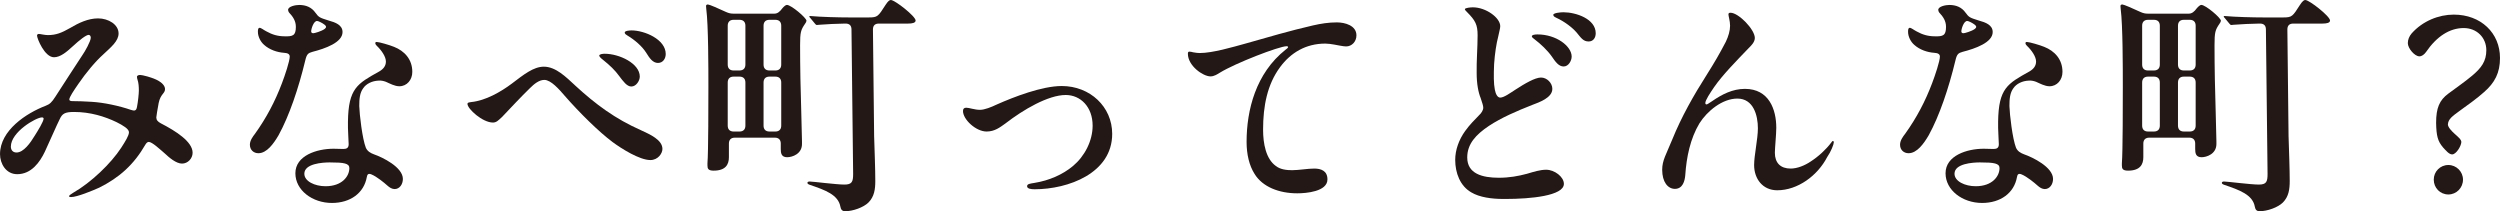
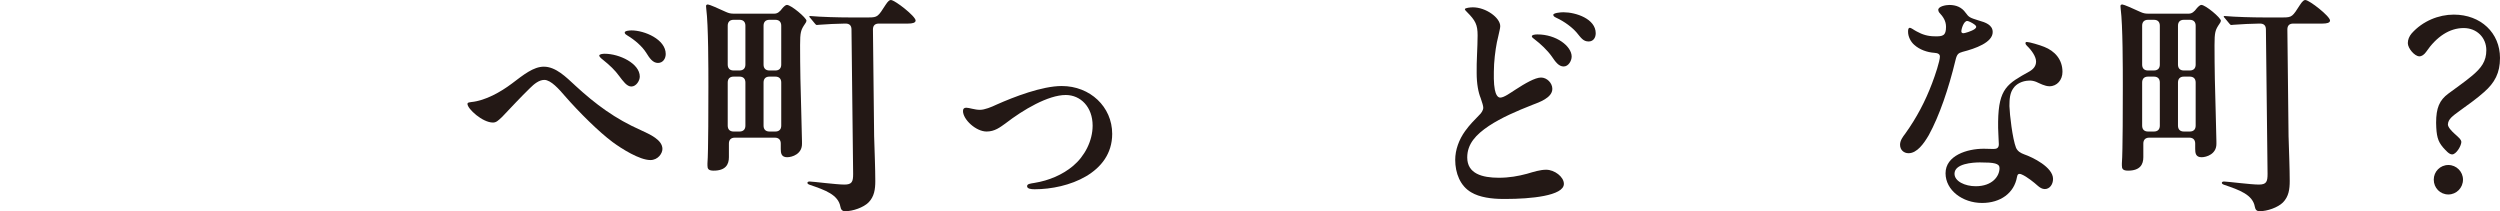
<svg xmlns="http://www.w3.org/2000/svg" id="_レイヤー_2" viewBox="0 0 159.075 13.439">
  <defs>
    <style>.cls-1{fill:#231815;}</style>
  </defs>
  <g id="_中身">
-     <path class="cls-1" d="M4.455,1.785c.555-.33,1.155-.615,1.785-.615.66,0,1.305.39,1.305.96,0,.479-.48.87-.945,1.305-.555.495-1.14,1.215-1.605,1.89-.3.436-.585.855-.585,1.006,0,.074.075.104.21.104.285,0,.825.015,1.23.045.75.045,1.74.255,2.475.51.225.075.345.075.39-.18.06-.285.12-.84.12-1.05,0-.226-.015-.495-.09-.705-.015-.06-.03-.105-.03-.165,0-.09.105-.12.21-.12.12,0,.765.15,1.14.36.24.135.435.33.435.54,0,.285-.285.3-.405.885-.075.435-.15.825-.15.915,0,.165.09.27.285.375.96.495,2.025,1.17,2.025,1.875,0,.359-.3.689-.675.689s-.825-.39-1.095-.645c-.315-.271-.81-.735-1.02-.735-.09,0-.165.09-.21.165-.735,1.275-1.65,2.1-2.94,2.745-.435.195-1.41.6-1.8.6-.06,0-.12-.015-.12-.045,0-.06.06-.104.255-.225,1.155-.66,2.415-1.875,3.06-2.865.27-.42.495-.779.495-.99,0-.21-.375-.435-.795-.645-.75-.36-1.665-.645-2.7-.645-.585,0-.75.104-.915.465-.15.285-.69,1.529-.945,2.069-.315.66-.855,1.425-1.755,1.425-.72,0-1.095-.675-1.095-1.274,0-1.515,1.68-2.61,2.895-3.075.27-.104.39-.21.63-.585.57-.899,1.155-1.77,1.725-2.654.15-.21.525-.87.525-1.096,0-.09-.045-.18-.135-.18-.165,0-.6.345-1.02.735-.405.375-.795.689-1.185.689-.6,0-1.08-1.2-1.08-1.38,0-.06.045-.104.12-.104.09,0,.36.074.57.074.525,0,.885-.149,1.41-.449ZM2.67,7.47c-.375,0-1.979.93-1.979,1.859,0,.226.135.375.36.375.45,0,.885-.614,1.155-1.064.21-.33.57-.915.57-1.095,0-.045-.045-.075-.105-.075Z" />
-     <path class="cls-1" d="M20.07.81c.21.285.255.315.84.495.435.12.885.285.885.735,0,.66-1.095,1.05-1.92,1.26-.27.075-.36.15-.45.54-.435,1.8-1.02,3.524-1.695,4.755-.315.54-.75,1.154-1.29,1.154-.3,0-.54-.21-.54-.539,0-.271.18-.511.33-.705.72-1.005,1.275-2.056,1.71-3.21.195-.51.495-1.41.495-1.695,0-.165-.135-.225-.36-.24-.435-.029-.93-.194-1.275-.51-.225-.195-.39-.524-.39-.825,0-.09,0-.255.105-.255s.255.136.435.226c.375.21.735.314,1.155.314.525.016.72-.045.72-.6,0-.375-.18-.646-.435-.915-.03-.045-.06-.105-.06-.165,0-.225.48-.315.705-.315.435,0,.795.15,1.035.495ZM25.08,2.984c.645.256,1.155.78,1.155,1.59,0,.511-.345.915-.825.915-.3,0-.615-.18-.855-.284-.165-.061-.33-.091-.465-.075-.42.015-.795.21-.975.479-.225.3-.255.69-.255,1.141.015.54.195,2.085.42,2.654.105.226.285.33.525.42.525.181,1.83.811,1.83,1.561,0,.345-.21.645-.525.645-.165,0-.315-.09-.465-.225-.18-.165-.675-.57-1.005-.705-.21-.09-.27,0-.3.165-.18,1.02-1.05,1.649-2.22,1.649-1.245,0-2.325-.81-2.325-1.89,0-1.125,1.365-1.56,2.43-1.56.24,0,.465.015.63.015.21,0,.33-.075.33-.3,0-.24-.06-.96-.045-1.44.03-2.13.6-2.415,1.995-3.194.255-.15.42-.346.42-.63,0-.315-.285-.721-.585-1.005-.045-.045-.09-.105-.09-.165,0-.061.045-.075.09-.075.15,0,.825.195,1.11.314ZM21,10.334c-.48,0-1.635.075-1.635.721,0,.479.66.795,1.35.795,1.05,0,1.515-.63,1.515-1.155,0-.3-.345-.36-1.23-.36ZM19.8,1.995c0,.074.045.12.135.12.075,0,.51-.12.72-.271.06-.045.09-.09.09-.135s-.03-.09-.09-.135c-.15-.12-.405-.24-.48-.24-.225,0-.375.51-.375.66Z" />
    <path class="cls-1" d="M36.57,5.415c1.35,1.244,2.58,2.145,4.2,2.864.585.271,1.38.615,1.38,1.2,0,.285-.285.705-.765.705-.69,0-1.83-.72-2.4-1.14-.87-.646-2.115-1.875-3.045-2.94-.36-.42-.885-1.02-1.305-1.02-.33,0-.645.255-.915.524-.6.585-1.2,1.23-1.77,1.83-.255.24-.375.36-.585.36-.66,0-1.62-.87-1.62-1.186,0-.09.075-.09.255-.12.885-.09,1.845-.63,2.565-1.17.75-.569,1.38-1.079,2.04-1.079.765,0,1.425.675,1.965,1.17ZM40.71,4.875c0,.255-.225.63-.54.63-.285,0-.525-.345-.765-.66-.27-.375-.6-.69-1.05-1.05-.12-.09-.225-.195-.225-.255,0-.105.255-.12.345-.12.93,0,2.235.615,2.235,1.455ZM42.36,3.435c0,.3-.18.57-.495.57-.33,0-.54-.315-.735-.63-.27-.436-.75-.84-1.2-1.11-.075-.045-.18-.104-.18-.195,0-.119.345-.135.435-.135.825,0,2.175.57,2.175,1.5Z" />
    <path class="cls-1" d="M51.315,1.32c0,.045-.03.119-.09.194-.27.391-.315.54-.315,1.365,0,1.425.03,2.85.075,4.274l.045,1.846v.164c0,.631-.615.841-.945.841-.375,0-.405-.271-.405-.525v-.345c0-.24-.135-.375-.375-.375h-2.55c-.24,0-.375.135-.375.375v.87c0,.449-.195.854-.975.854-.345,0-.39-.135-.39-.33v-.135c.06-.69.06-3.975.06-4.875,0-1.155,0-3.915-.135-4.949-.015-.105-.015-.15-.015-.181,0-.06.03-.104.12-.104.09,0,.675.255,1.155.479.165.075.3.105.465.105h2.61c.195,0,.345-.12.51-.346.105-.119.21-.21.285-.21.27,0,1.245.825,1.245,1.006ZM47.055,4.484c.24,0,.375-.135.375-.375V1.635c0-.24-.135-.375-.375-.375h-.375c-.24,0-.375.135-.375.375v2.475c0,.24.135.375.375.375h.375ZM47.055,8.369c.24,0,.375-.135.375-.375v-2.744c0-.24-.135-.375-.375-.375h-.375c-.24,0-.375.135-.375.375v2.744c0,.24.135.375.375.375h.375ZM48.96,1.26c-.24,0-.375.135-.375.375v2.475c0,.24.135.375.375.375h.375c.24,0,.375-.135.375-.375V1.635c0-.24-.135-.375-.375-.375h-.375ZM48.96,4.875c-.24,0-.375.135-.375.375v2.744c0,.24.135.375.375.375h.375c.24,0,.375-.135.375-.375v-2.744c0-.24-.135-.375-.375-.375h-.375ZM55.62,8.64c.03.915.075,2.16.075,2.88,0,.51-.06.99-.435,1.365-.315.314-.99.555-1.485.555-.195,0-.27-.12-.3-.285-.135-.765-.975-1.064-1.95-1.395-.09-.03-.15-.075-.15-.12,0-.075.075-.09.15-.09.195,0,1.695.194,2.205.194.48,0,.555-.18.555-.675l-.105-9.194c0-.255-.135-.375-.375-.375h-.045c-.375,0-1.29.045-1.62.075l-.165.015c-.045,0-.09-.045-.135-.105l-.285-.345c-.03-.03-.06-.06-.06-.09s.015-.03.045-.03h.03c.66.061,1.8.09,2.475.09h1.23c.57,0,.6-.06,1.08-.81.15-.225.24-.3.33-.3.255,0,1.575,1.035,1.575,1.305,0,.15-.21.195-.48.195h-1.86c-.24,0-.375.12-.375.375l.075,6.765Z" />
    <path class="cls-1" d="M63.99,7.845c-.36.255-.69.524-1.215.524-.675,0-1.5-.765-1.5-1.305,0-.149.075-.21.21-.21.18,0,.54.135.87.135.3,0,.735-.18,1.05-.33,1.11-.494,2.895-1.185,4.155-1.185,1.8,0,3.209,1.32,3.209,3.045,0,2.505-2.805,3.524-4.935,3.524-.225,0-.48-.029-.48-.194,0-.15.195-.165.465-.21.93-.15,1.8-.525,2.46-1.08.735-.615,1.245-1.59,1.245-2.565,0-1.185-.765-1.949-1.71-1.949-1.125,0-2.715.944-3.825,1.8Z" />
-     <path class="cls-1" d="M75.675,3.285c.06,0,.15.015.255.045.18.029.285.045.405.045.825,0,2.085-.375,2.91-.601,1.425-.404,2.85-.824,4.29-1.154.525-.12,1.005-.195,1.53-.195.51,0,1.245.195,1.245.825,0,.39-.285.705-.66.705-.165,0-.6-.09-.765-.12s-.39-.061-.555-.061c-1.245,0-2.205.585-2.88,1.5-.81,1.096-1.08,2.46-1.08,3.976,0,.885.18,1.859.81,2.31.285.225.675.27,1.035.27.435,0,.99-.104,1.41-.104s.84.135.84.689c0,.78-1.365.886-1.92.886-1.155,0-2.205-.405-2.715-1.23-.345-.54-.51-1.26-.51-2.04,0-2.024.585-4.364,2.475-5.864.06-.045.165-.12.165-.165s-.03-.061-.09-.061c-.48,0-3.27,1.08-4.245,1.681-.165.104-.375.239-.6.239-.48,0-1.44-.675-1.44-1.439,0-.105.03-.135.09-.135Z" />
    <path class="cls-1" d="M95.46,1.665c0,.149-.06.314-.135.689-.105.391-.21,1.05-.255,1.726-.03.689-.03,1.244.045,1.619.06.315.18.511.345.511.24,0,.645-.301.975-.511.6-.39,1.245-.765,1.62-.765s.72.345.72.72c0,.57-.84.855-1.275,1.021-.99.39-1.965.81-2.76,1.335-.825.555-1.38,1.14-1.38,2.01,0,1.035.96,1.29,2.01,1.29.66,0,1.245-.105,1.8-.255.405-.12.825-.255,1.215-.255.525,0,1.125.449,1.125.899,0,.766-2.145.96-3.69.96h-.18c-.72,0-1.5-.104-2.025-.42-.705-.405-1.02-1.229-1.02-2.069,0-.631.24-1.29.63-1.83.3-.42.585-.69.885-1.005.135-.12.27-.315.27-.48,0-.12-.06-.3-.165-.615-.15-.359-.255-.915-.255-1.604-.015-.705.06-1.65.06-2.385,0-.675-.135-.945-.675-1.485-.075-.075-.135-.135-.135-.18,0-.09.375-.12.51-.12.825,0,1.74.66,1.74,1.2ZM100.005,3.6c0,.255-.195.63-.51.63s-.525-.3-.75-.63c-.285-.405-.72-.81-1.095-1.095-.09-.061-.18-.135-.18-.195,0-.09.18-.12.36-.12,1.2,0,2.175.75,2.175,1.41ZM101.535,2.115c0,.3-.165.524-.45.524-.345,0-.48-.225-.765-.57-.27-.314-.75-.689-1.305-.944-.09-.045-.18-.09-.18-.18,0-.12.45-.165.645-.165.795,0,2.055.42,2.055,1.335Z" />
-     <path class="cls-1" d="M111.66,2.415c0,.27-.24.495-.405.66-.765.795-1.665,1.71-2.19,2.475-.255.375-.555.825-.555,1.005,0,.06.03.09.075.09s.135-.06.36-.21c.63-.435,1.305-.78,2.085-.78,1.53,0,1.995,1.306,1.995,2.476,0,.42-.09,1.29-.09,1.59,0,.645.36,1.005,1.005,1.005.42,0,.9-.195,1.275-.45.51-.33.975-.765,1.305-1.2.06-.09.075-.104.12-.104.03,0,.045.045.045.09,0,.12-.18.585-.42.93-.615,1.186-1.875,2.115-3.18,2.115-.93,0-1.47-.735-1.47-1.605,0-.614.24-1.664.24-2.34,0-.824-.285-1.89-1.305-1.89-.96,0-1.92.795-2.415,1.575-.585.975-.825,2.16-.9,3.285-.03.39-.165.885-.66.885-.45,0-.81-.436-.81-1.215,0-.601.255-.976.645-1.936.585-1.439,1.35-2.79,2.19-4.109.465-.735.825-1.351,1.215-2.101.165-.345.27-.704.27-1.02,0-.3-.105-.615-.105-.72,0-.09.06-.105.135-.105.51,0,1.545,1.065,1.545,1.605Z" />
    <path class="cls-1" d="M125.07.81c.21.285.255.315.84.495.435.12.885.285.885.735,0,.66-1.095,1.05-1.92,1.26-.27.075-.36.15-.45.54-.435,1.8-1.02,3.524-1.695,4.755-.315.54-.75,1.154-1.29,1.154-.3,0-.54-.21-.54-.539,0-.271.18-.511.33-.705.72-1.005,1.275-2.056,1.71-3.21.195-.51.495-1.41.495-1.695,0-.165-.135-.225-.36-.24-.435-.029-.93-.194-1.275-.51-.225-.195-.39-.524-.39-.825,0-.09,0-.255.105-.255s.255.136.435.226c.375.21.735.314,1.155.314.525.016.72-.045.72-.6,0-.375-.18-.646-.435-.915-.03-.045-.06-.105-.06-.165,0-.225.48-.315.705-.315.435,0,.795.15,1.035.495ZM130.08,2.984c.645.256,1.155.78,1.155,1.59,0,.511-.345.915-.825.915-.3,0-.615-.18-.855-.284-.165-.061-.33-.091-.465-.075-.42.015-.795.21-.975.479-.225.3-.255.69-.255,1.141.015.54.195,2.085.42,2.654.105.226.285.33.525.42.525.181,1.83.811,1.83,1.561,0,.345-.21.645-.525.645-.165,0-.315-.09-.465-.225-.18-.165-.675-.57-1.005-.705-.21-.09-.27,0-.3.165-.18,1.02-1.05,1.649-2.22,1.649-1.245,0-2.325-.81-2.325-1.89,0-1.125,1.365-1.56,2.43-1.56.24,0,.465.015.63.015.21,0,.33-.075.33-.3,0-.24-.06-.96-.045-1.44.03-2.13.6-2.415,1.995-3.194.255-.15.42-.346.42-.63,0-.315-.285-.721-.585-1.005-.045-.045-.09-.105-.09-.165,0-.061.045-.075.09-.075.15,0,.825.195,1.11.314ZM126,10.334c-.48,0-1.635.075-1.635.721,0,.479.66.795,1.35.795,1.05,0,1.515-.63,1.515-1.155,0-.3-.345-.36-1.23-.36ZM124.8,1.995c0,.074.045.12.135.12.075,0,.51-.12.72-.271.06-.045.09-.09.09-.135s-.03-.09-.09-.135c-.15-.12-.405-.24-.48-.24-.225,0-.375.51-.375.66Z" />
    <path class="cls-1" d="M141.315,1.32c0,.045-.03.119-.09.194-.27.391-.315.54-.315,1.365,0,1.425.03,2.85.075,4.274l.045,1.846v.164c0,.631-.615.841-.945.841-.375,0-.405-.271-.405-.525v-.345c0-.24-.135-.375-.375-.375h-2.55c-.24,0-.375.135-.375.375v.87c0,.449-.195.854-.975.854-.345,0-.39-.135-.39-.33v-.135c.06-.69.06-3.975.06-4.875,0-1.155,0-3.915-.135-4.949-.015-.105-.015-.15-.015-.181,0-.06.03-.104.12-.104.09,0,.675.255,1.155.479.165.075.3.105.465.105h2.61c.195,0,.345-.12.51-.346.105-.119.21-.21.285-.21.27,0,1.245.825,1.245,1.006ZM137.055,4.484c.24,0,.375-.135.375-.375V1.635c0-.24-.135-.375-.375-.375h-.375c-.24,0-.375.135-.375.375v2.475c0,.24.135.375.375.375h.375ZM137.055,8.369c.24,0,.375-.135.375-.375v-2.744c0-.24-.135-.375-.375-.375h-.375c-.24,0-.375.135-.375.375v2.744c0,.24.135.375.375.375h.375ZM138.96,1.26c-.24,0-.375.135-.375.375v2.475c0,.24.135.375.375.375h.375c.24,0,.375-.135.375-.375V1.635c0-.24-.135-.375-.375-.375h-.375ZM138.96,4.875c-.24,0-.375.135-.375.375v2.744c0,.24.135.375.375.375h.375c.24,0,.375-.135.375-.375v-2.744c0-.24-.135-.375-.375-.375h-.375ZM145.62,8.64c.03.915.075,2.16.075,2.88,0,.51-.06.99-.435,1.365-.315.314-.99.555-1.485.555-.195,0-.27-.12-.3-.285-.135-.765-.975-1.064-1.95-1.395-.09-.03-.15-.075-.15-.12,0-.075.075-.09.15-.09.195,0,1.695.194,2.205.194.48,0,.555-.18.555-.675l-.105-9.194c0-.255-.135-.375-.375-.375h-.045c-.375,0-1.29.045-1.62.075l-.165.015c-.045,0-.09-.045-.135-.105l-.285-.345c-.03-.03-.06-.06-.06-.09s.015-.03.045-.03h.03c.66.061,1.8.09,2.475.09h1.23c.57,0,.6-.06,1.08-.81.15-.225.24-.3.33-.3.255,0,1.575,1.035,1.575,1.305,0,.15-.21.195-.48.195h-1.86c-.24,0-.375.12-.375.375l.075,6.765Z" />
    <path class="cls-1" d="M155.445,9.374c-.33-.39-.42-.72-.435-1.56,0-.945.21-1.439.78-1.859.495-.375.975-.69,1.515-1.141.585-.495.9-.915.9-1.62,0-.795-.6-1.409-1.44-1.409-.9,0-1.725.54-2.4,1.529-.12.165-.27.271-.42.271-.3,0-.735-.51-.735-.84,0-.226.09-.436.24-.615.705-.795,1.725-1.2,2.685-1.2,1.725,0,2.94,1.17,2.94,2.76,0,.945-.33,1.575-1.02,2.175-.45.405-1.005.795-1.545,1.186-.45.33-.735.524-.75.87,0,.18.255.435.42.585.195.18.45.375.435.54-.015.255-.33.779-.585.779-.195,0-.39-.239-.585-.45ZM154.86,11.43c0-.51.405-.931.93-.931.51,0,.93.421.93.931,0,.524-.42.944-.93.944-.525,0-.93-.42-.93-.944Z" />
  </g>
</svg>